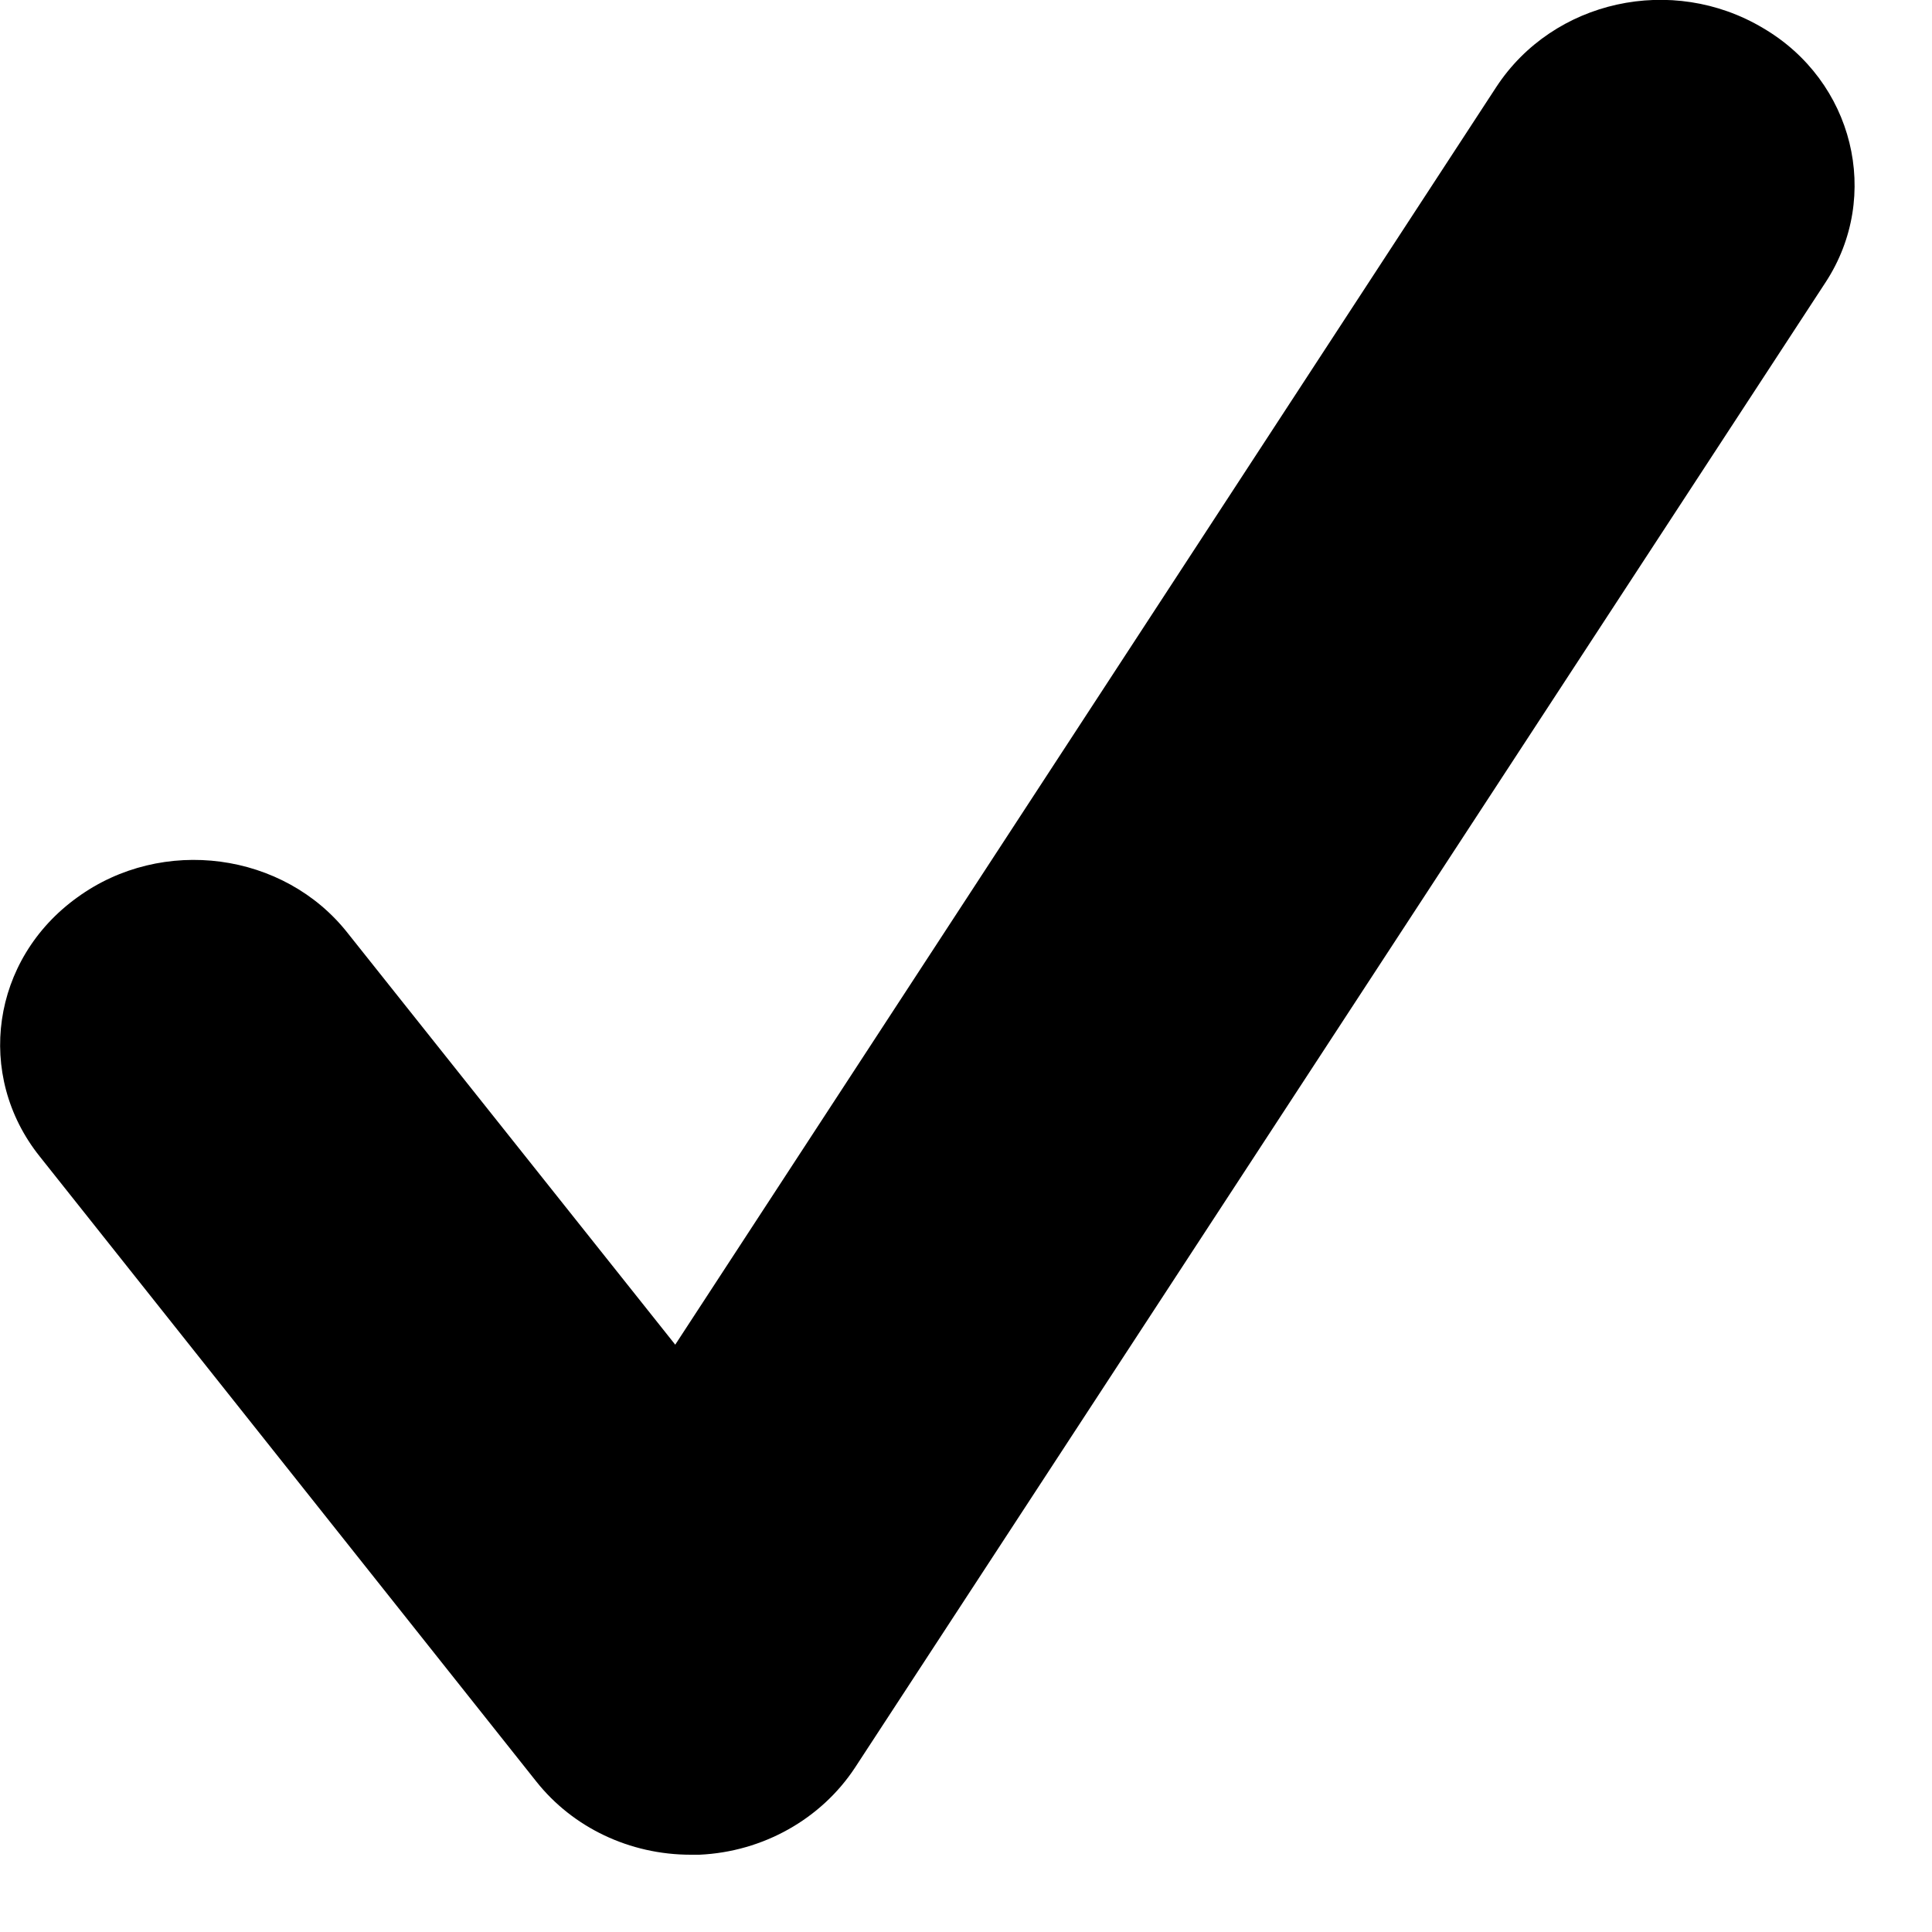
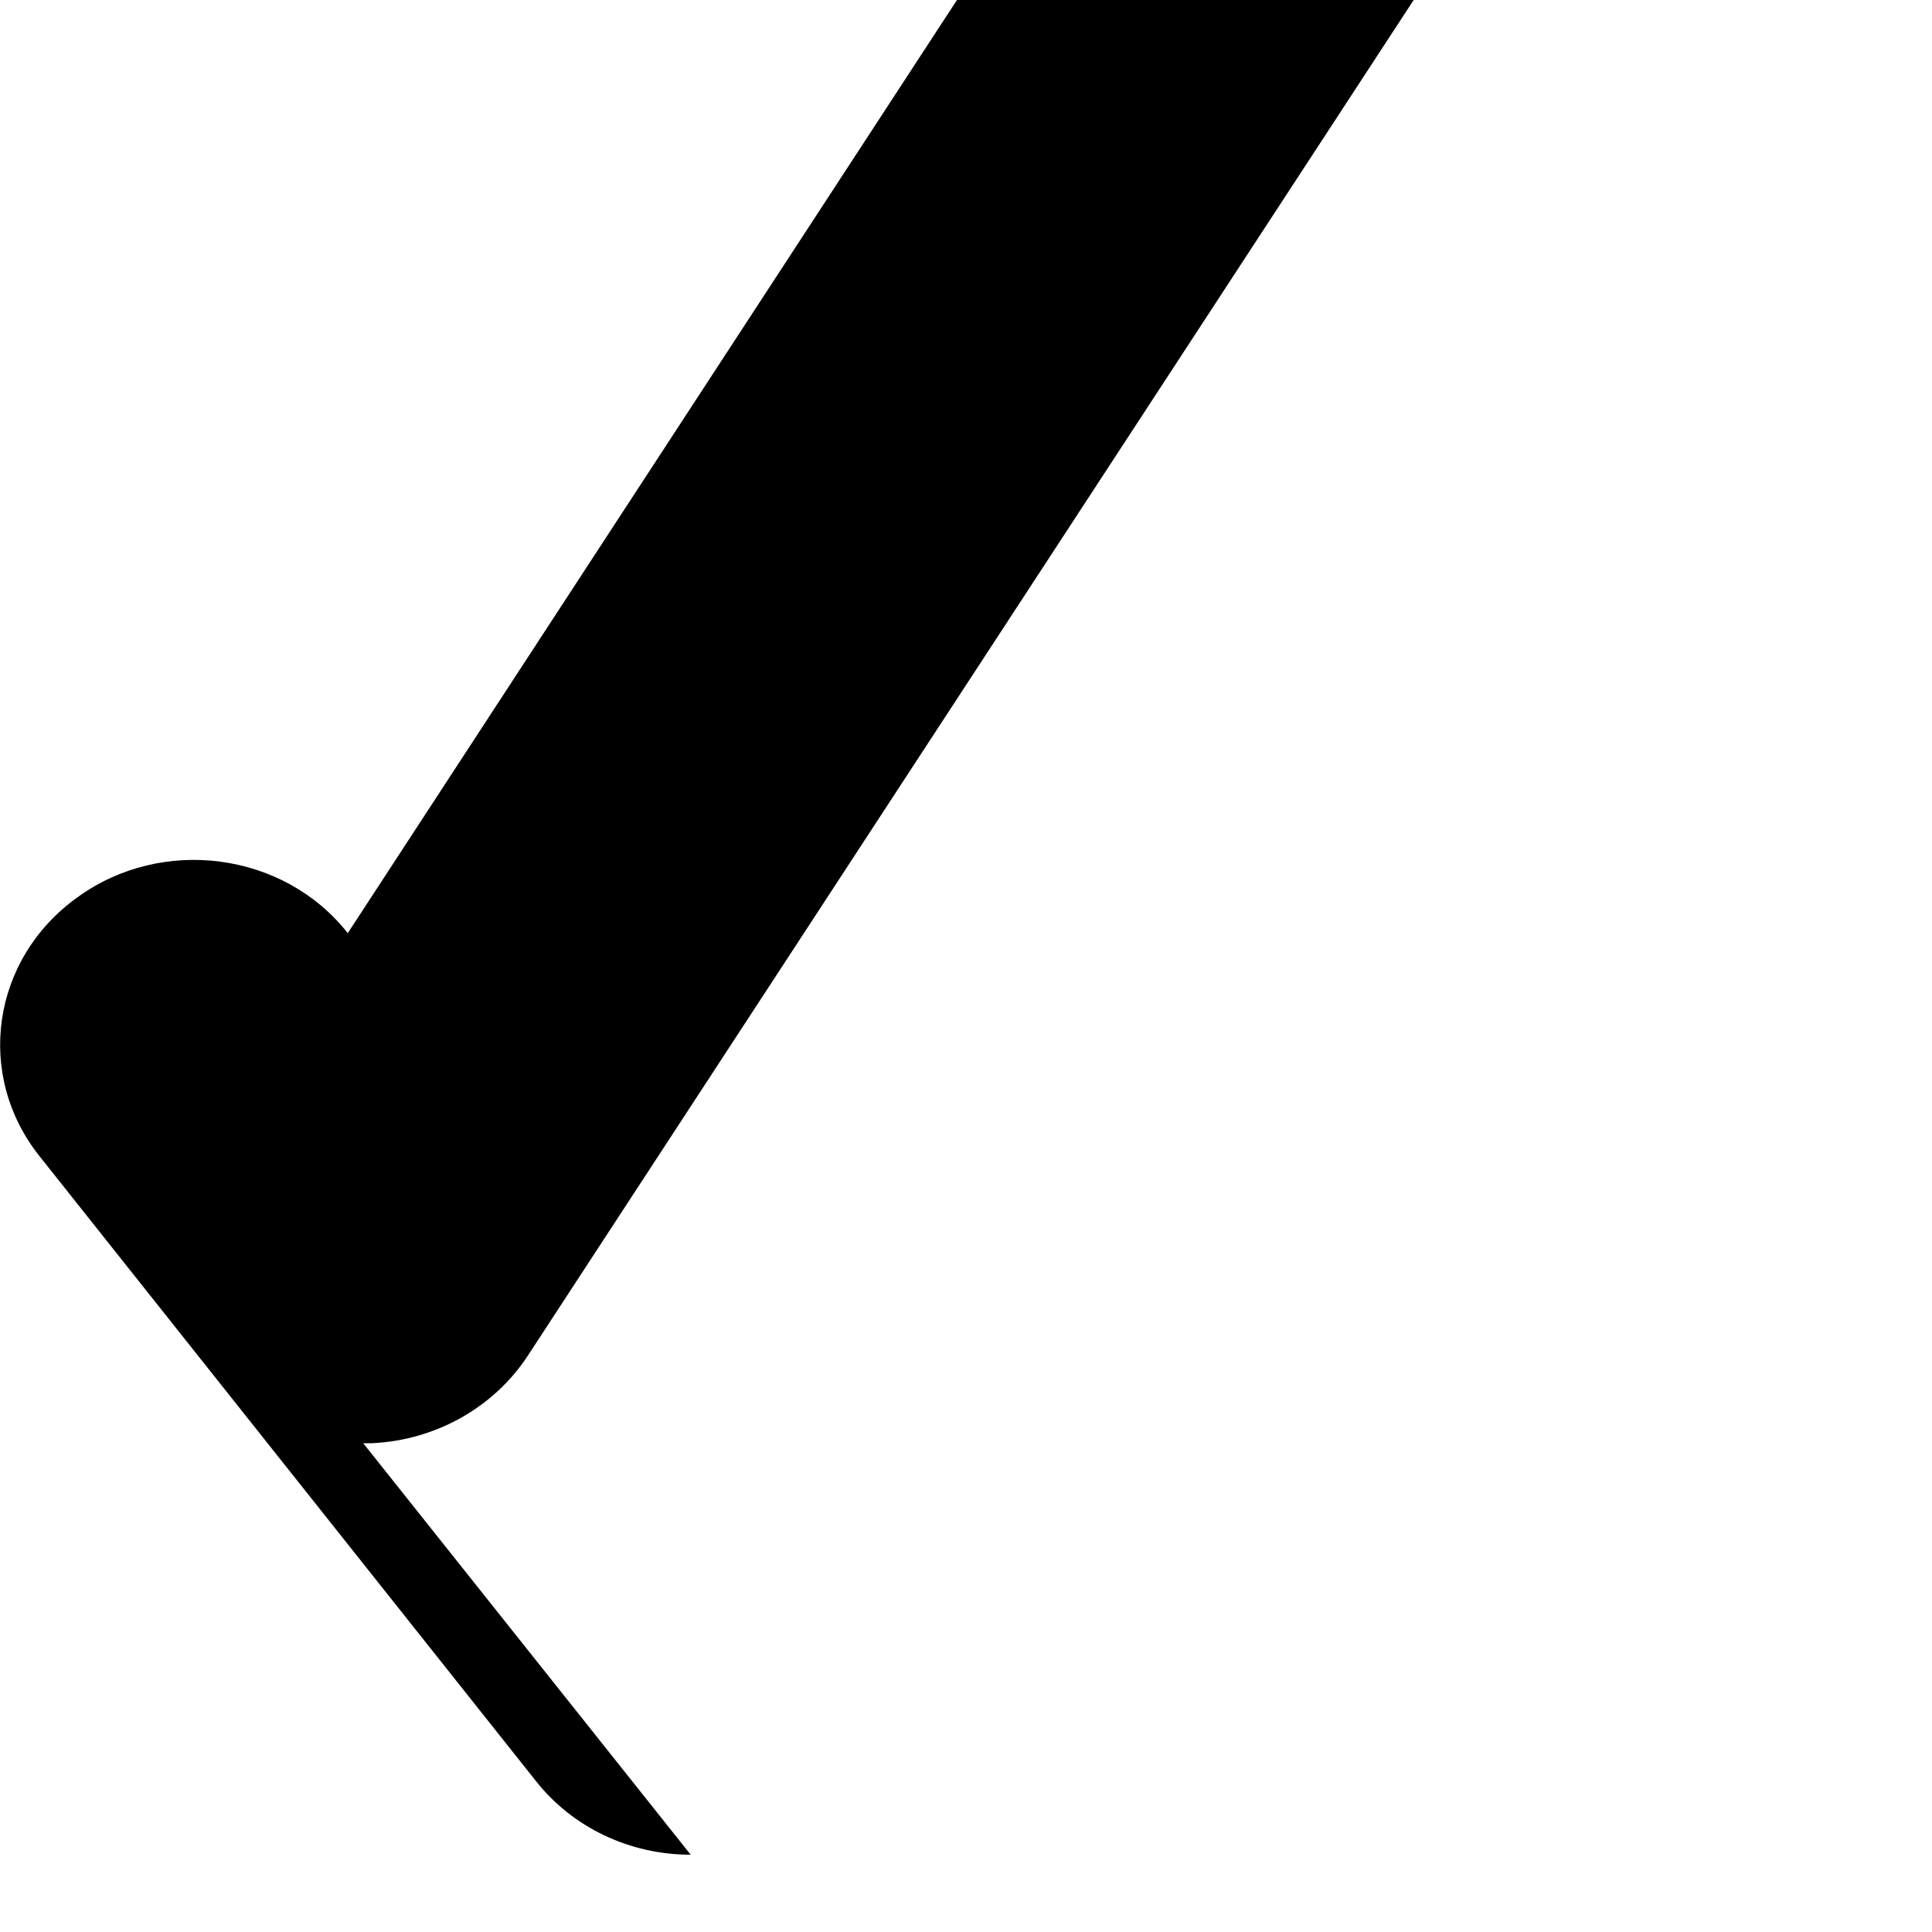
<svg xmlns="http://www.w3.org/2000/svg" width="100%" height="100%" viewBox="0 0 2 2" version="1.1" xml:space="preserve" style="fill-rule:evenodd;clip-rule:evenodd;stroke-linejoin:round;stroke-miterlimit:2;">
-   <path id="icon_vinkje_blauw" d="M0.715,1.92c-0.063,-0 -0.122,-0.028 -0.16,-0.076l-0.514,-0.647c-0.067,-0.084 -0.05,-0.204 0.039,-0.268c0.088,-0.064 0.214,-0.047 0.28,0.037l0.339,0.426l0.85,-1.302c0.059,-0.09 0.182,-0.117 0.276,-0.061c0.094,0.055 0.123,0.174 0.065,0.263l-1.005,1.538c-0.035,0.053 -0.095,0.087 -0.161,0.09l-0.009,-0" style="fill-rule:nonzero;" />
+   <path id="icon_vinkje_blauw" d="M0.715,1.92c-0.063,-0 -0.122,-0.028 -0.16,-0.076l-0.514,-0.647c-0.067,-0.084 -0.05,-0.204 0.039,-0.268c0.088,-0.064 0.214,-0.047 0.28,0.037l0.85,-1.302c0.059,-0.09 0.182,-0.117 0.276,-0.061c0.094,0.055 0.123,0.174 0.065,0.263l-1.005,1.538c-0.035,0.053 -0.095,0.087 -0.161,0.09l-0.009,-0" style="fill-rule:nonzero;" />
</svg>